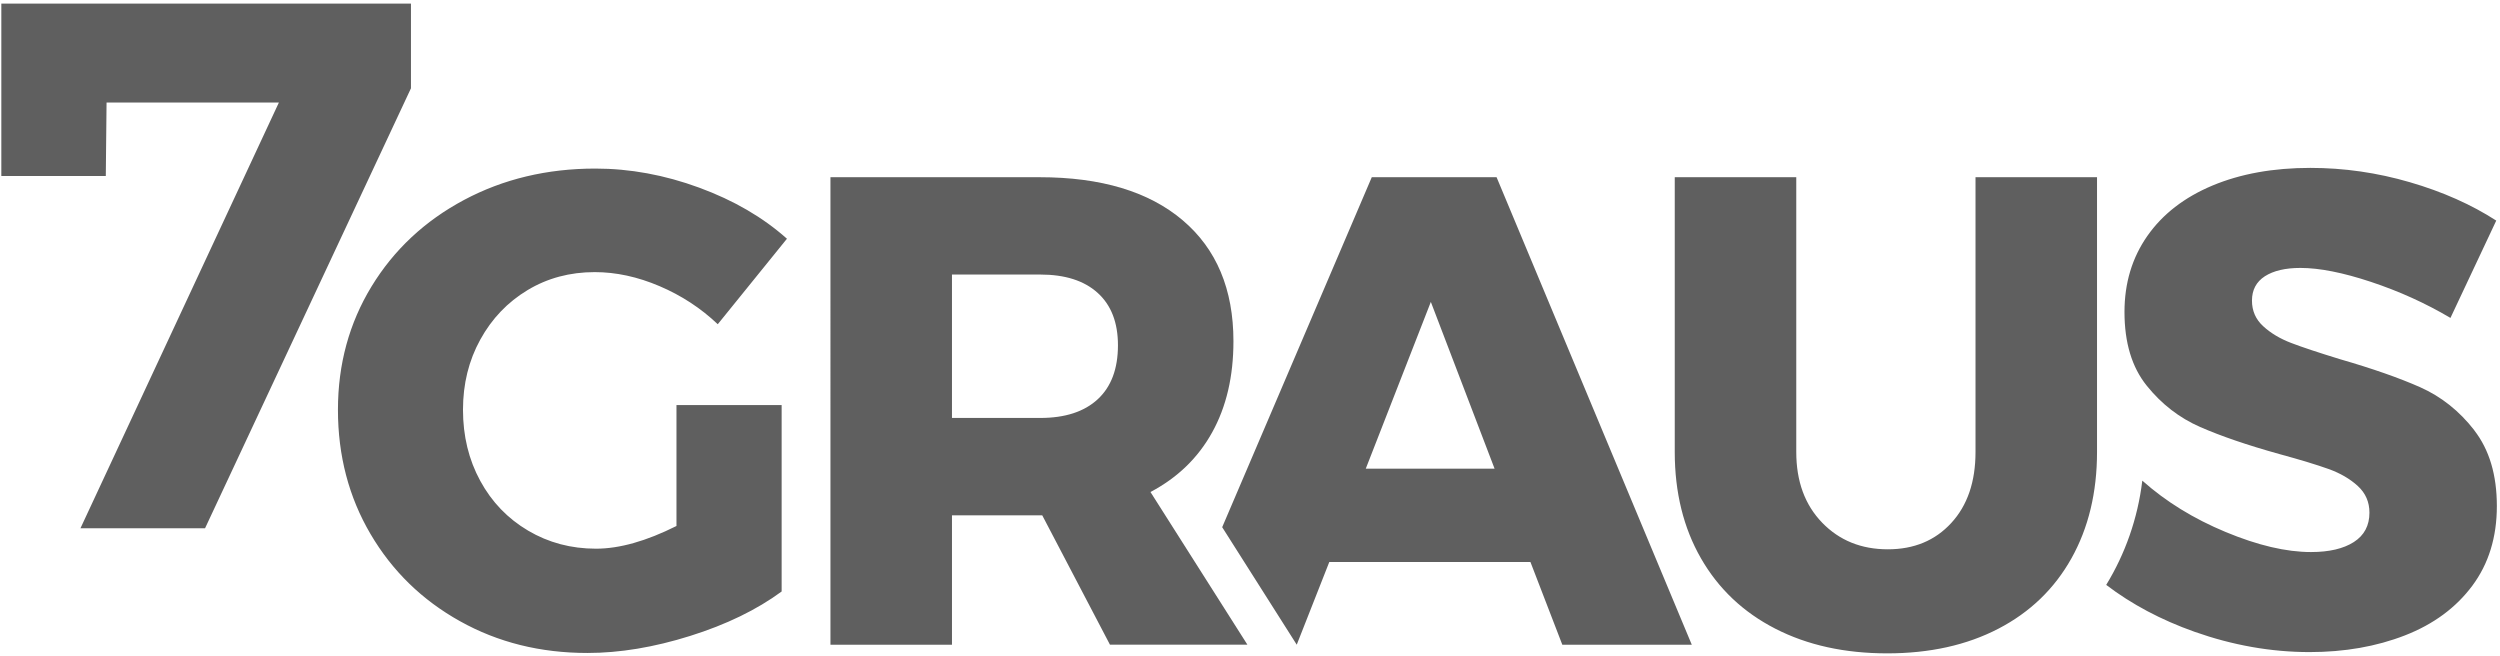
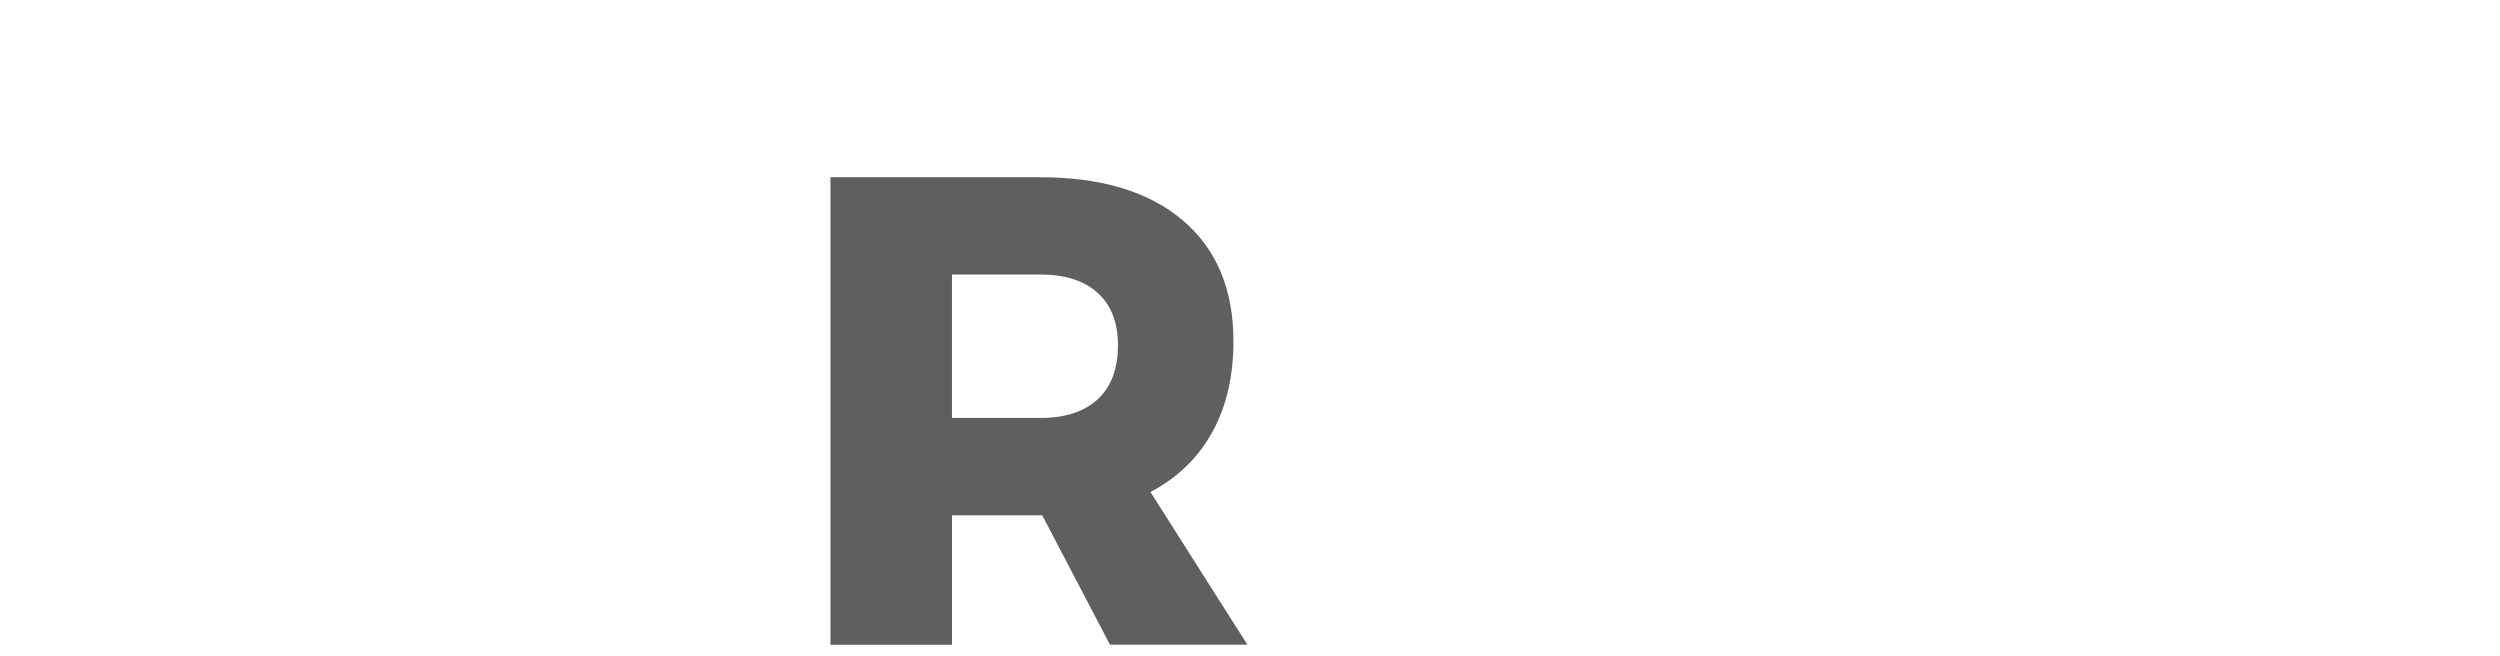
<svg xmlns="http://www.w3.org/2000/svg" width="122" height="32" viewBox="0 0 122 32">
  <title>logo7g</title>
  <g fill="#5F5F5F" fill-rule="evenodd">
-     <path d="M33.014 19.768h5.13v9.097c-1.213.892-2.7 1.614-4.464 2.168-1.764.555-3.436.832-5.015.832-2.294 0-4.366-.516-6.216-1.55-1.85-1.03-3.307-2.45-4.367-4.254-1.06-1.803-1.59-3.825-1.59-6.064 0-2.218.546-4.223 1.638-6.016 1.094-1.793 2.598-3.2 4.514-4.223 1.915-1.02 4.05-1.532 6.41-1.532 1.688 0 3.376.31 5.064.93 1.688.62 3.116 1.45 4.285 2.494l-3.376 4.172c-.823-.782-1.77-1.402-2.84-1.858-1.07-.457-2.126-.685-3.165-.685-1.212 0-2.305.292-3.28.88-.972.586-1.74 1.39-2.303 2.412-.564 1.022-.845 2.163-.845 3.424 0 1.283.28 2.44.844 3.473.56 1.03 1.34 1.84 2.336 2.428.995.587 2.098.88 3.31.88 1.147 0 2.456-.37 3.928-1.108v-5.902zM.065.175h19.99v4.133L10.006 25.78h-6.08L13.61 5.003H5.2l-.037 3.585H.065M120.748 20.998c-.734-.944-1.615-1.643-2.64-2.1-1.026-.455-2.328-.91-3.904-1.366-1.06-.325-1.858-.59-2.398-.797-.54-.206-.993-.477-1.36-.814-.368-.335-.55-.752-.55-1.252 0-.52.21-.916.63-1.188.422-.27 1-.406 1.734-.406.928 0 2.078.227 3.45.683 1.372.456 2.662 1.04 3.872 1.757l2.235-4.75c-1.21-.782-2.613-1.406-4.212-1.872-1.598-.467-3.218-.7-4.86-.7-1.813 0-3.407.288-4.778.862-1.372.575-2.43 1.394-3.175 2.457-.745 1.065-1.117 2.3-1.117 3.71 0 1.498.36 2.698 1.085 3.598.723.9 1.592 1.573 2.608 2.017 1.015.445 2.3.885 3.855 1.318 1.037.283 1.84.527 2.414.733.572.206 1.047.483 1.425.83.378.347.567.78.567 1.302 0 .63-.255 1.106-.762 1.432-.508.325-1.204.488-2.09.488-1.21 0-2.597-.326-4.163-.977-1.566-.65-2.92-1.485-4.066-2.505l-.005.008c-.222 1.843-.836 3.565-1.76 5.077 1.244.948 2.68 1.71 4.307 2.287 1.868.66 3.742.992 5.62.992 1.707 0 3.258-.272 4.65-.814 1.394-.543 2.49-1.35 3.29-2.425.798-1.073 1.197-2.37 1.197-3.888 0-1.518-.368-2.75-1.102-3.694M88.92 25.506c.842.868 1.91 1.3 3.207 1.3 1.275 0 2.306-.427 3.094-1.284.79-.857 1.184-2.012 1.184-3.466V8.648h5.93v13.408c0 1.975-.418 3.705-1.248 5.19-.832 1.487-2.02 2.632-3.564 3.434-1.545.803-3.354 1.204-5.427 1.204-2.074 0-3.893-.4-5.46-1.204-1.565-.802-2.775-1.947-3.628-3.433-.853-1.486-1.28-3.216-1.28-5.19V8.646h5.93v13.41c0 1.43.42 2.58 1.263 3.45M66.65 22.87l3.175-8.137 3.11 8.137h-6.284zm6.383-14.223h-6.09l-7.3 17.08 3.638 5.734 1.588-4.034h9.817l1.555 4.035h6.318L73.033 8.648z" />
    <path d="M46.456 20.396h4.31c1.208 0 2.142-.303 2.8-.91.66-.608.99-1.487.99-2.637 0-1.108-.33-1.96-.99-2.556-.658-.597-1.592-.895-2.8-.895h-4.31v6.996zm7.71 11.065l-3.304-6.312h-4.406v6.313h-5.93V8.648h10.206c3.002 0 5.33.7 6.982 2.1 1.652 1.4 2.478 3.368 2.478 5.906 0 1.715-.346 3.196-1.037 4.443-.69 1.248-1.695 2.218-3.012 2.913l4.73 7.45h-6.707z" />
  </g>
</svg>